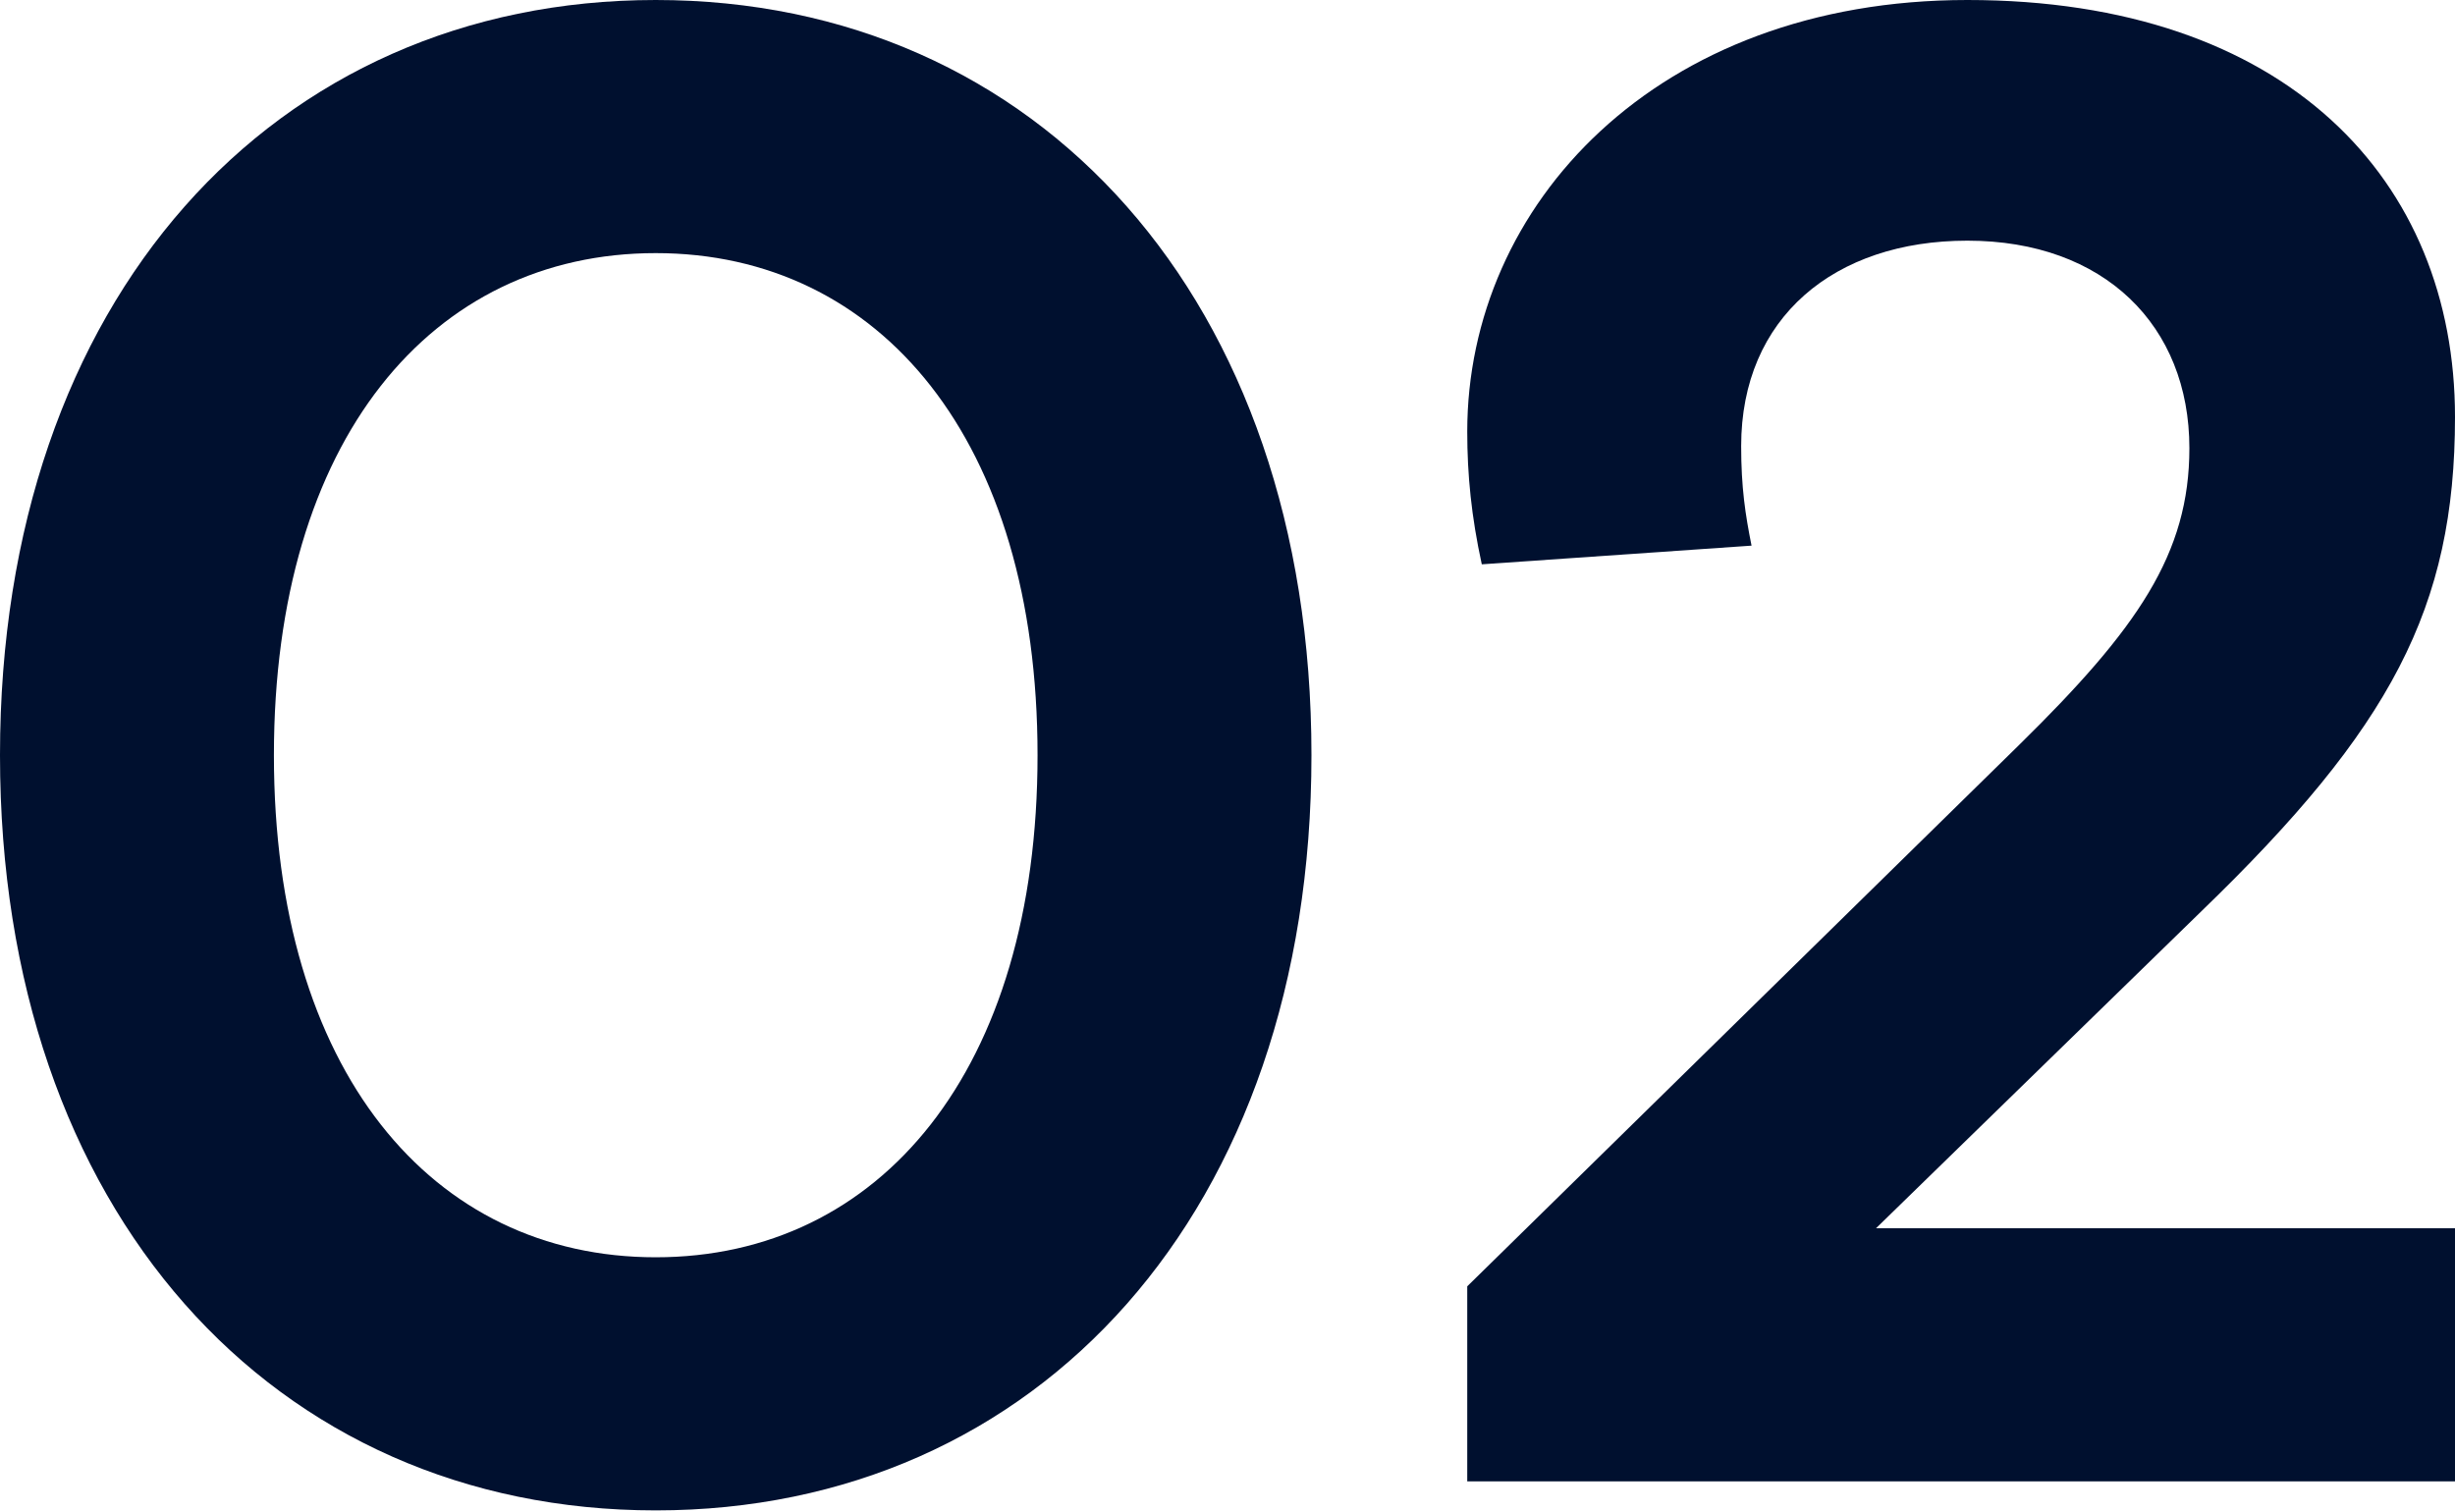
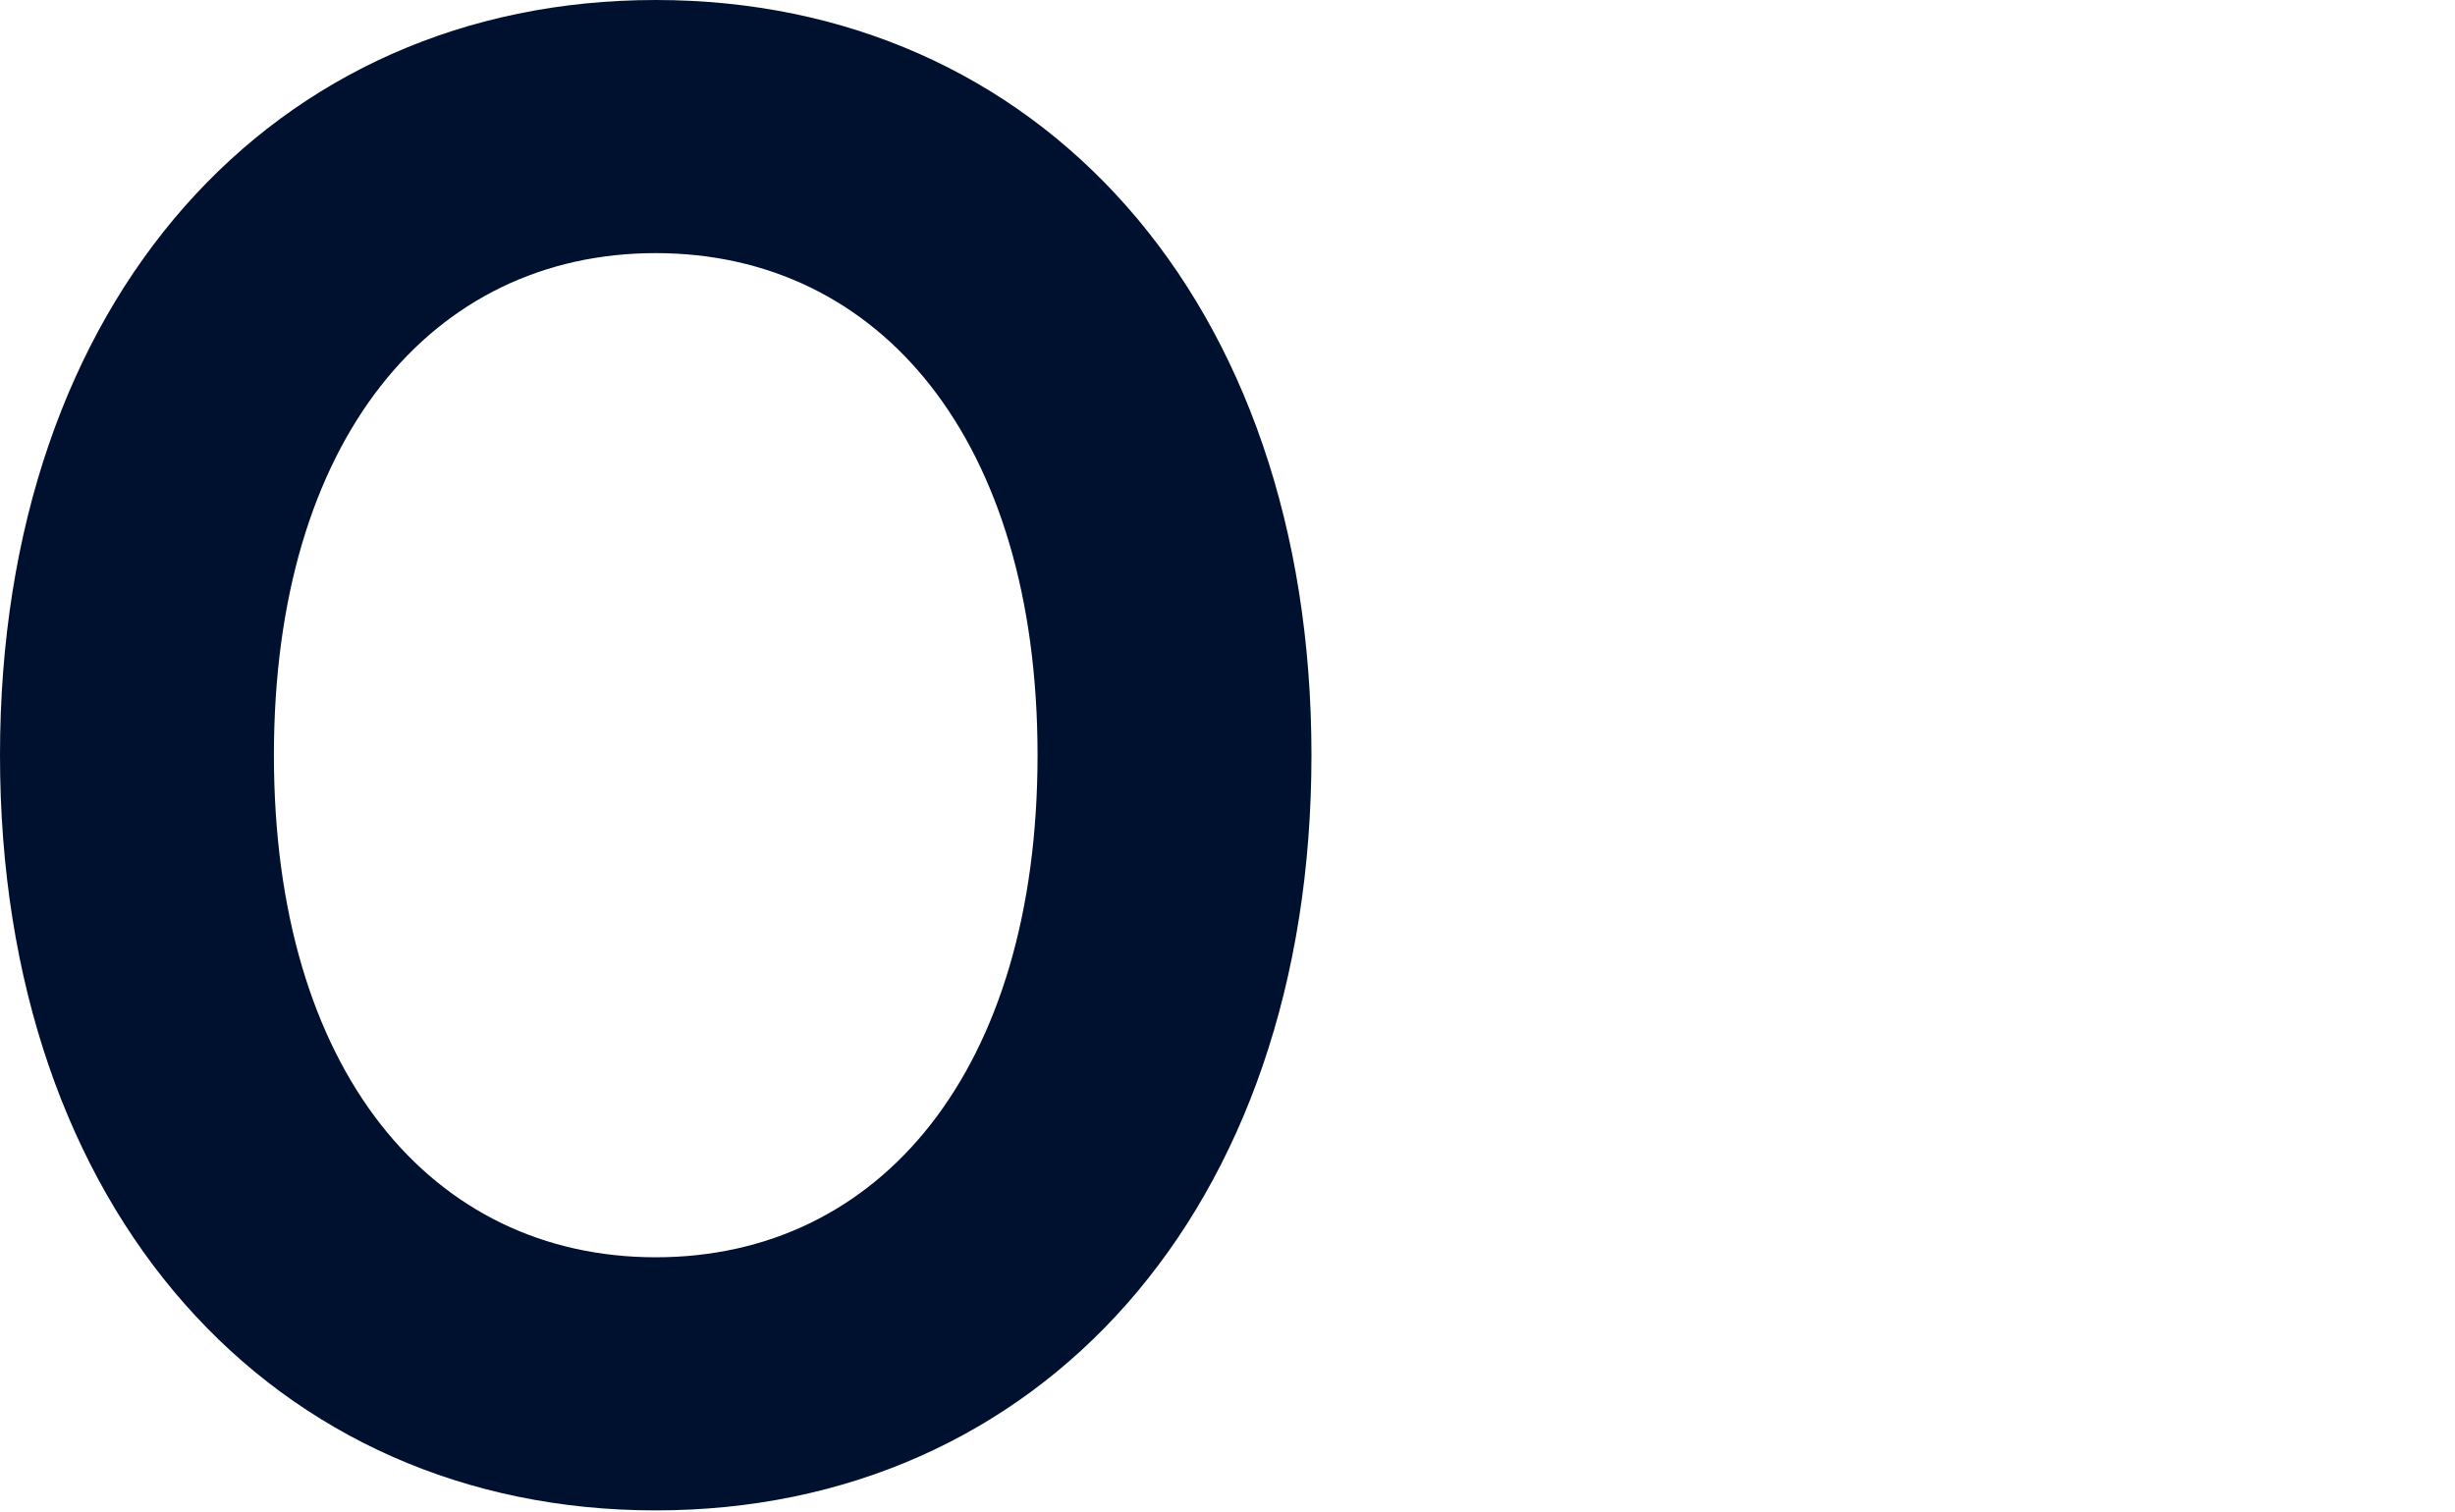
<svg xmlns="http://www.w3.org/2000/svg" width="237" height="146" viewBox="0 0 237 146" fill="none">
  <path d="M63.303 145.837C100.162 145.837 126.605 116.99 126.605 72.918C126.605 28.847 100.162 0 63.303 0C26.443 0 0 28.847 0 72.918C0 116.99 26.443 145.837 63.303 145.837ZM63.303 121.397C41.668 121.397 26.443 103.368 26.443 72.918C26.443 42.469 41.668 24.44 63.303 24.44C84.938 24.44 100.162 42.469 100.162 72.918C100.162 103.368 84.938 121.397 63.303 121.397Z" fill="#00102F" />
-   <path d="M141.645 143.032H237V118.592H181.109L212.56 87.943C230.79 70.314 237 58.695 237 40.265C237 17.428 220.774 0 189.924 0C159.875 0 141.645 19.832 141.645 41.668C141.645 45.874 142.046 49.881 143.048 54.488L169.09 52.685C168.489 49.681 168.088 47.076 168.088 43.07C168.088 30.65 177.103 23.238 189.924 23.238C203.145 23.238 211.358 31.451 211.358 43.27C211.358 53.487 206.35 60.699 194.932 71.917L141.645 124.201V143.032Z" fill="#00102F" />
</svg>